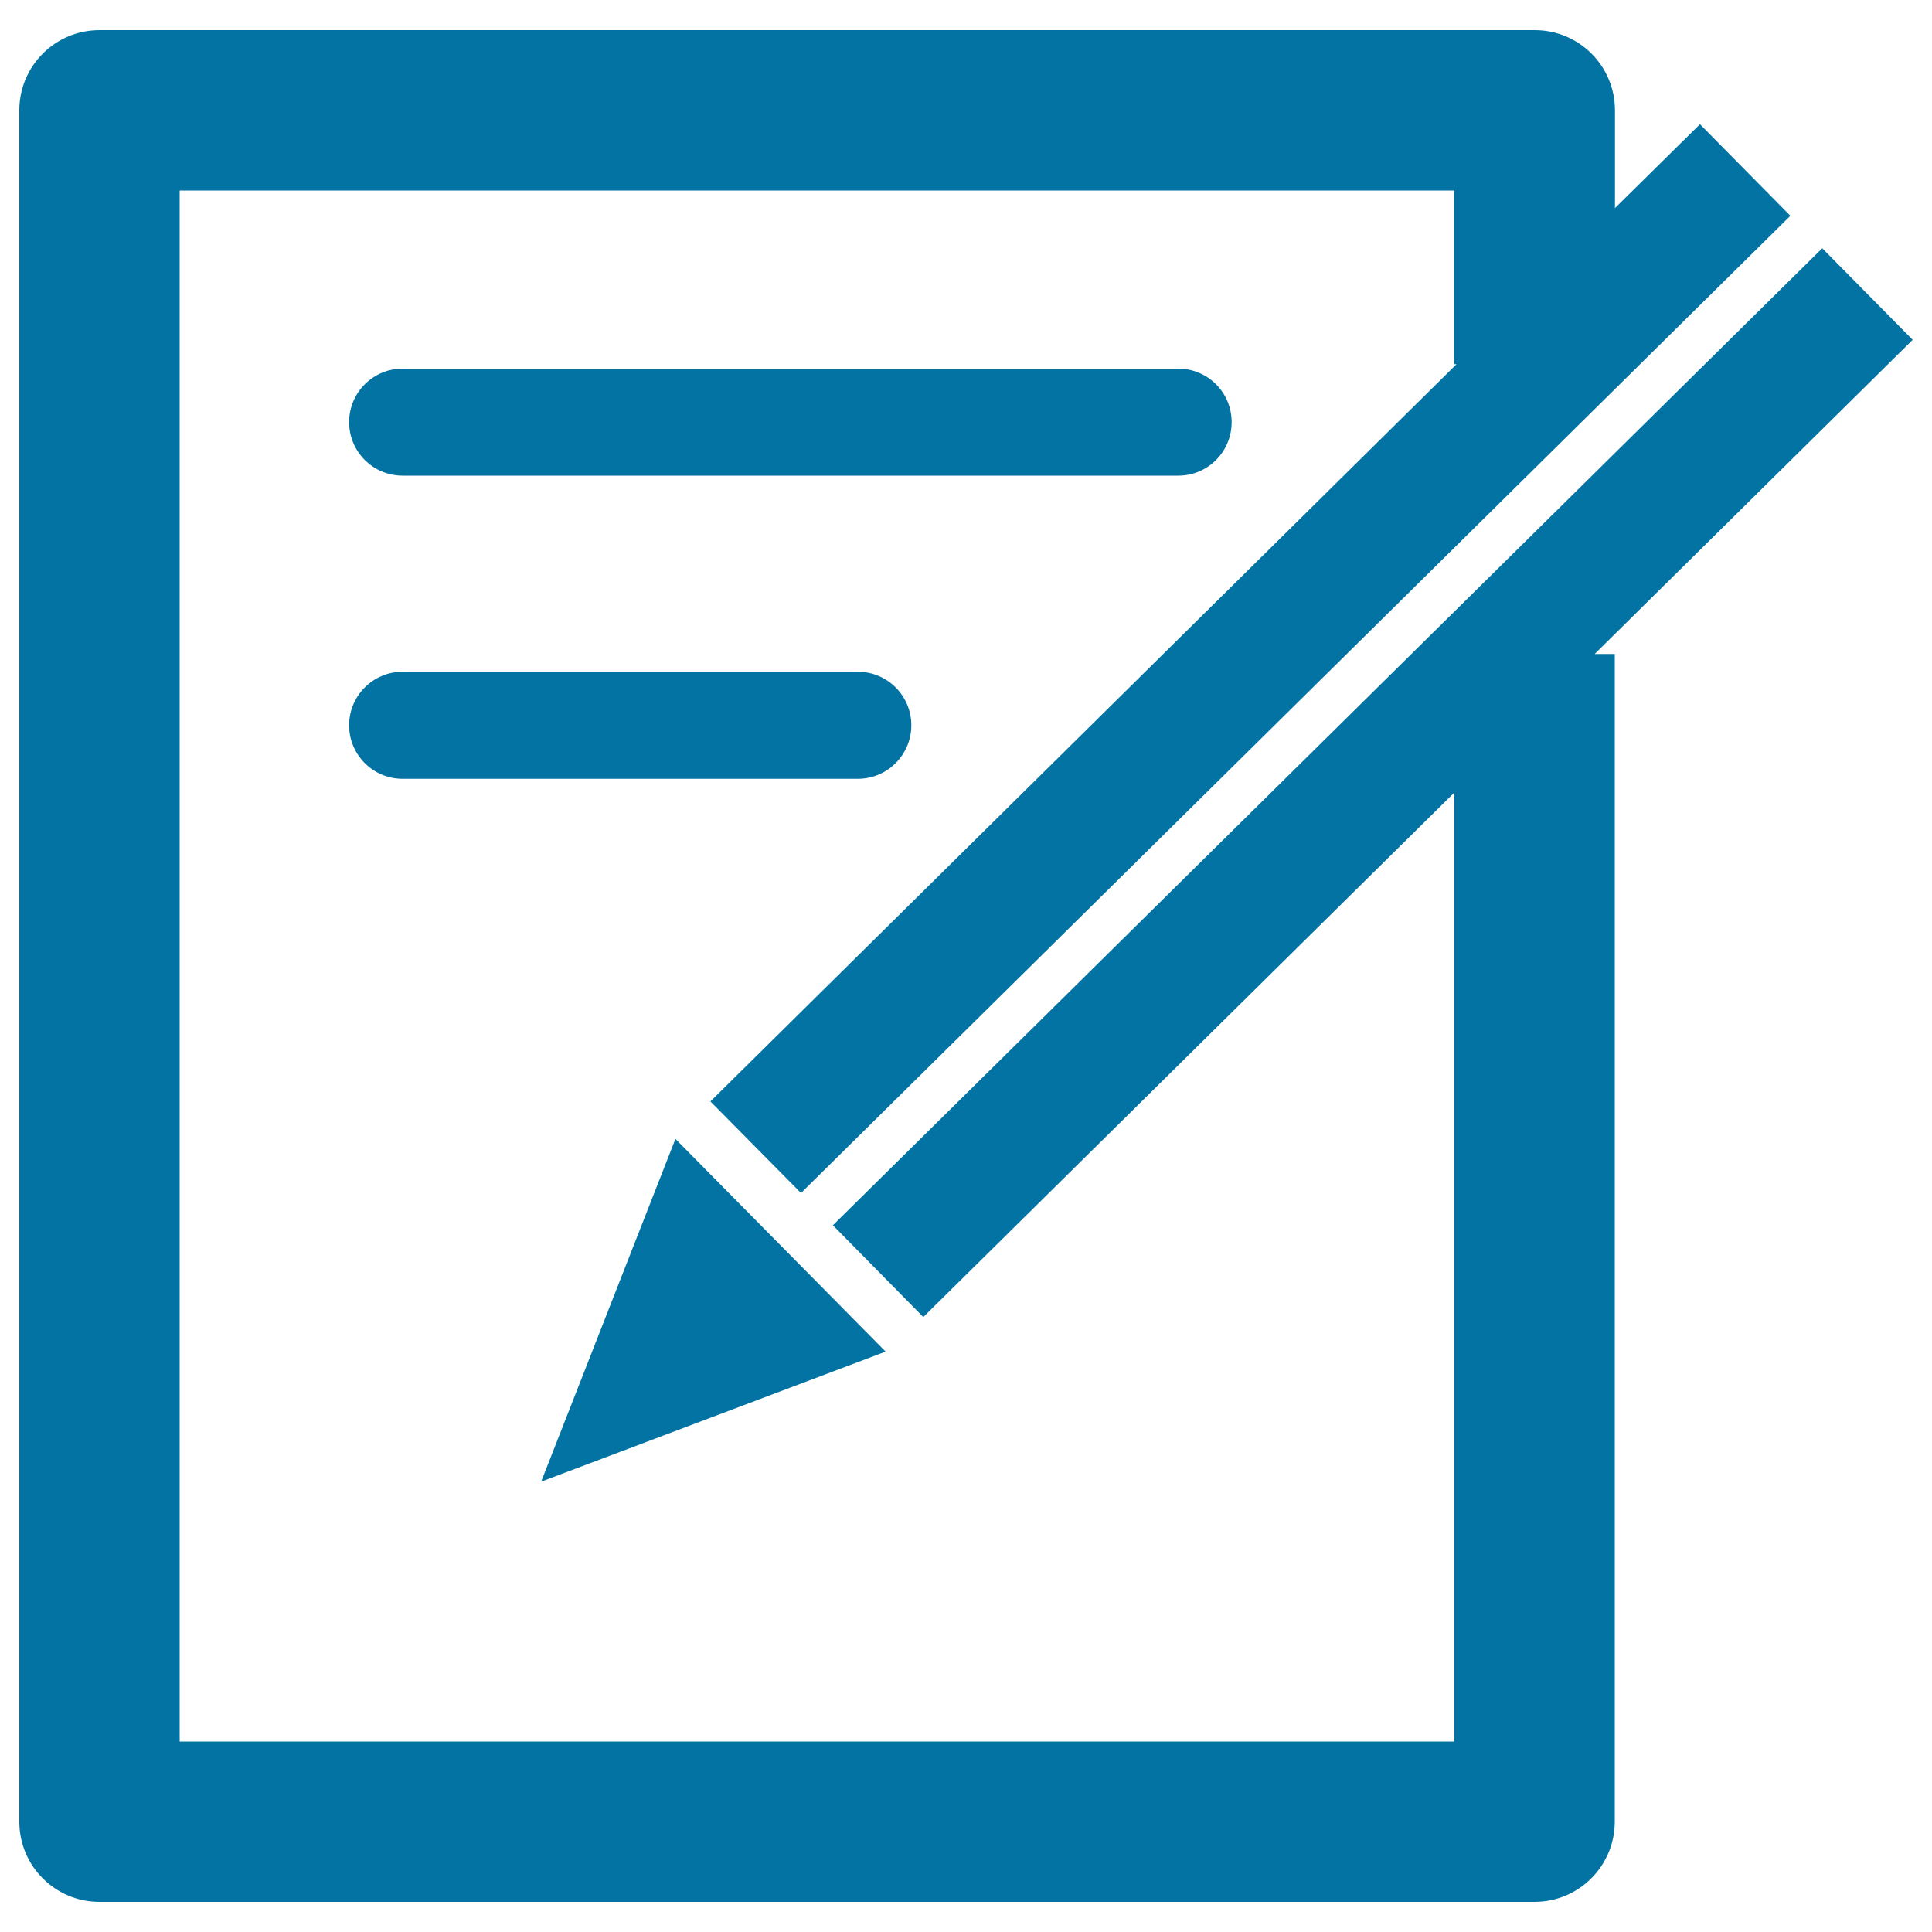
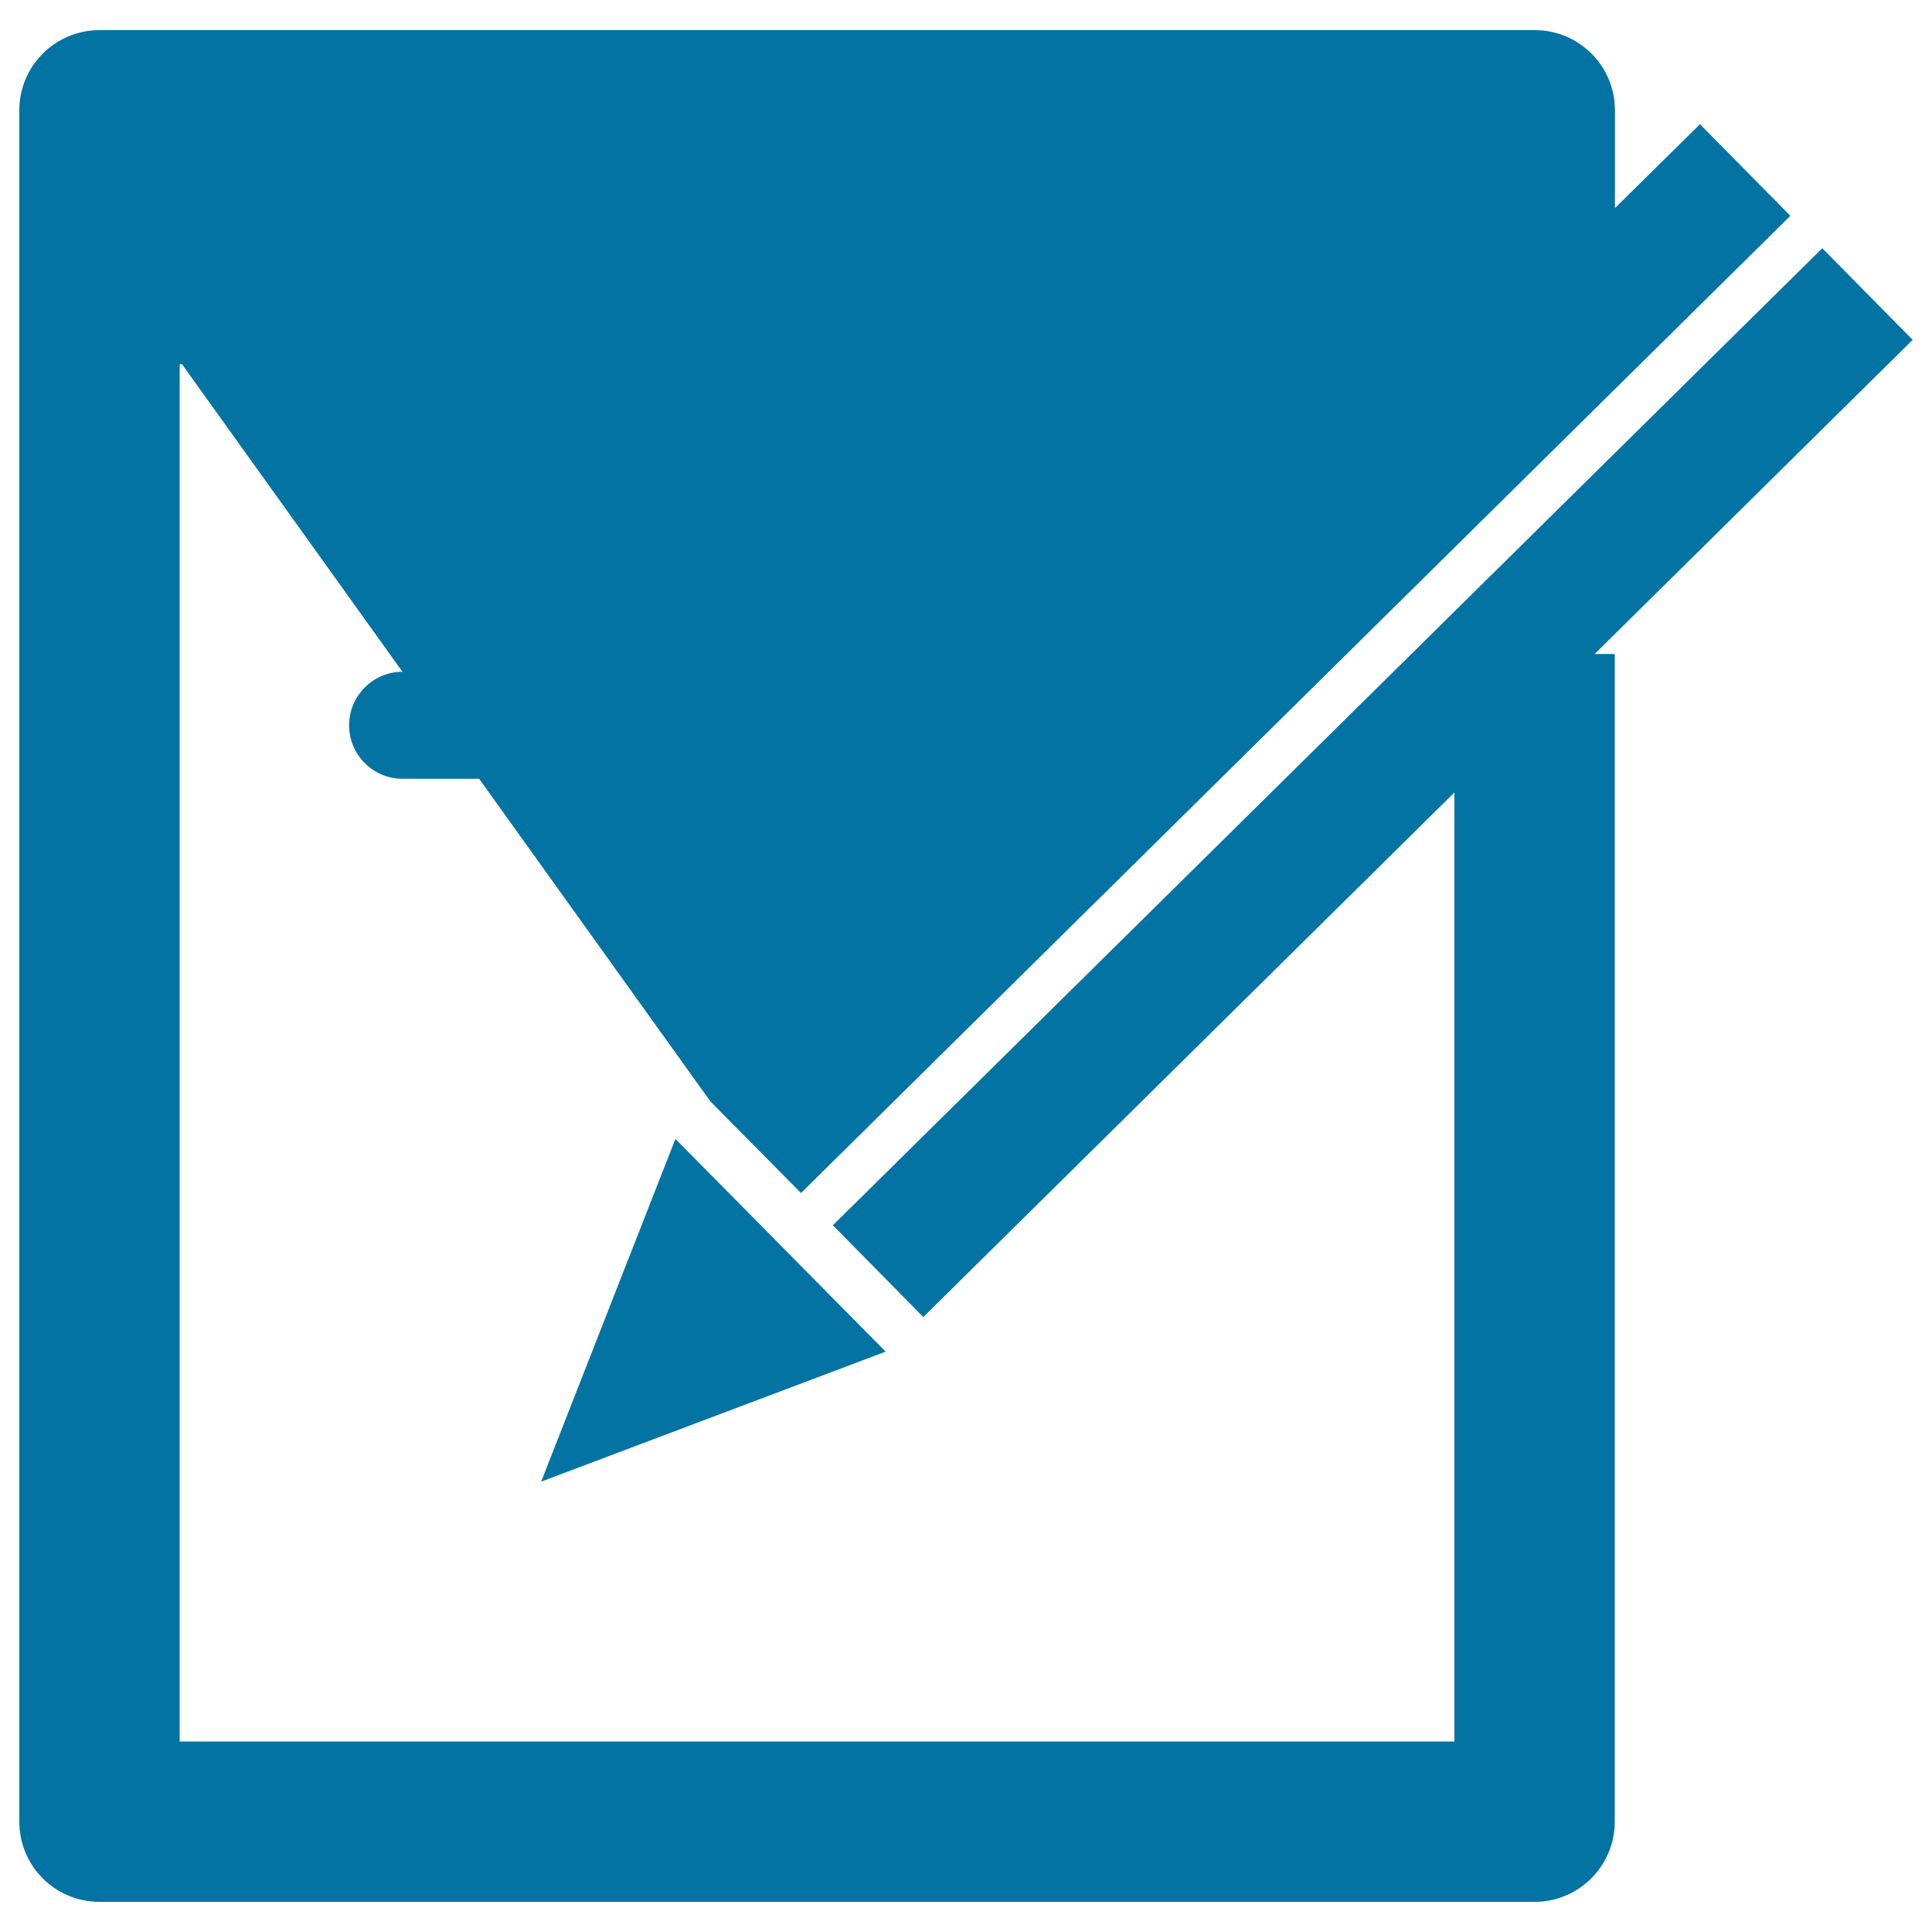
<svg xmlns="http://www.w3.org/2000/svg" viewBox="0 0 1000 1000" style="fill:#0273a2">
  <title>Paper And Pen Tools SVG icon</title>
  <g>
-     <path d="M458.4,699.6l-178.3,67.3l69.5-177.4L458.4,699.6z M990,175.9l-46.8-47.4L431.1,634.2l46.8,47.5l274.9-271.5v491.2H93V98.6h659.7v89.9h1.2L367.7,570.1l46.9,47.4l512.1-505.8l-46.8-47.4l-44,43.4V57.1c0-23-18.6-41.5-41.5-41.5H51.5C28.6,15.6,10,34.1,10,57.1v885.8c0,23,18.6,41.5,41.5,41.5h742.8c22.9,0,41.5-18.6,41.5-41.5V338.5h-10.4L990,175.9z M208.4,246.2h401.4c15.4,0,27.7-12.4,27.7-27.7c0-15.3-12.3-27.7-27.7-27.7H208.4c-15.3,0-27.7,12.4-27.7,27.7C180.7,233.8,193.1,246.2,208.4,246.2z M208.4,403.1H444c15.3,0,27.7-12.4,27.7-27.7c0-15.3-12.4-27.7-27.7-27.7H208.4c-15.3,0-27.7,12.4-27.7,27.7C180.7,390.7,193.1,403.1,208.4,403.1z" />
+     <path d="M458.4,699.6l-178.3,67.3l69.5-177.4L458.4,699.6z M990,175.9l-46.8-47.4L431.1,634.2l46.8,47.5l274.9-271.5v491.2H93V98.6v89.9h1.2L367.7,570.1l46.9,47.4l512.1-505.8l-46.8-47.4l-44,43.4V57.1c0-23-18.6-41.5-41.5-41.5H51.5C28.6,15.6,10,34.1,10,57.1v885.8c0,23,18.6,41.5,41.5,41.5h742.8c22.9,0,41.5-18.6,41.5-41.5V338.5h-10.4L990,175.9z M208.4,246.2h401.4c15.4,0,27.7-12.4,27.7-27.7c0-15.3-12.3-27.7-27.7-27.7H208.4c-15.3,0-27.7,12.4-27.7,27.7C180.7,233.8,193.1,246.2,208.4,246.2z M208.4,403.1H444c15.3,0,27.7-12.4,27.7-27.7c0-15.3-12.4-27.7-27.7-27.7H208.4c-15.3,0-27.7,12.4-27.7,27.7C180.7,390.7,193.1,403.1,208.4,403.1z" />
  </g>
</svg>